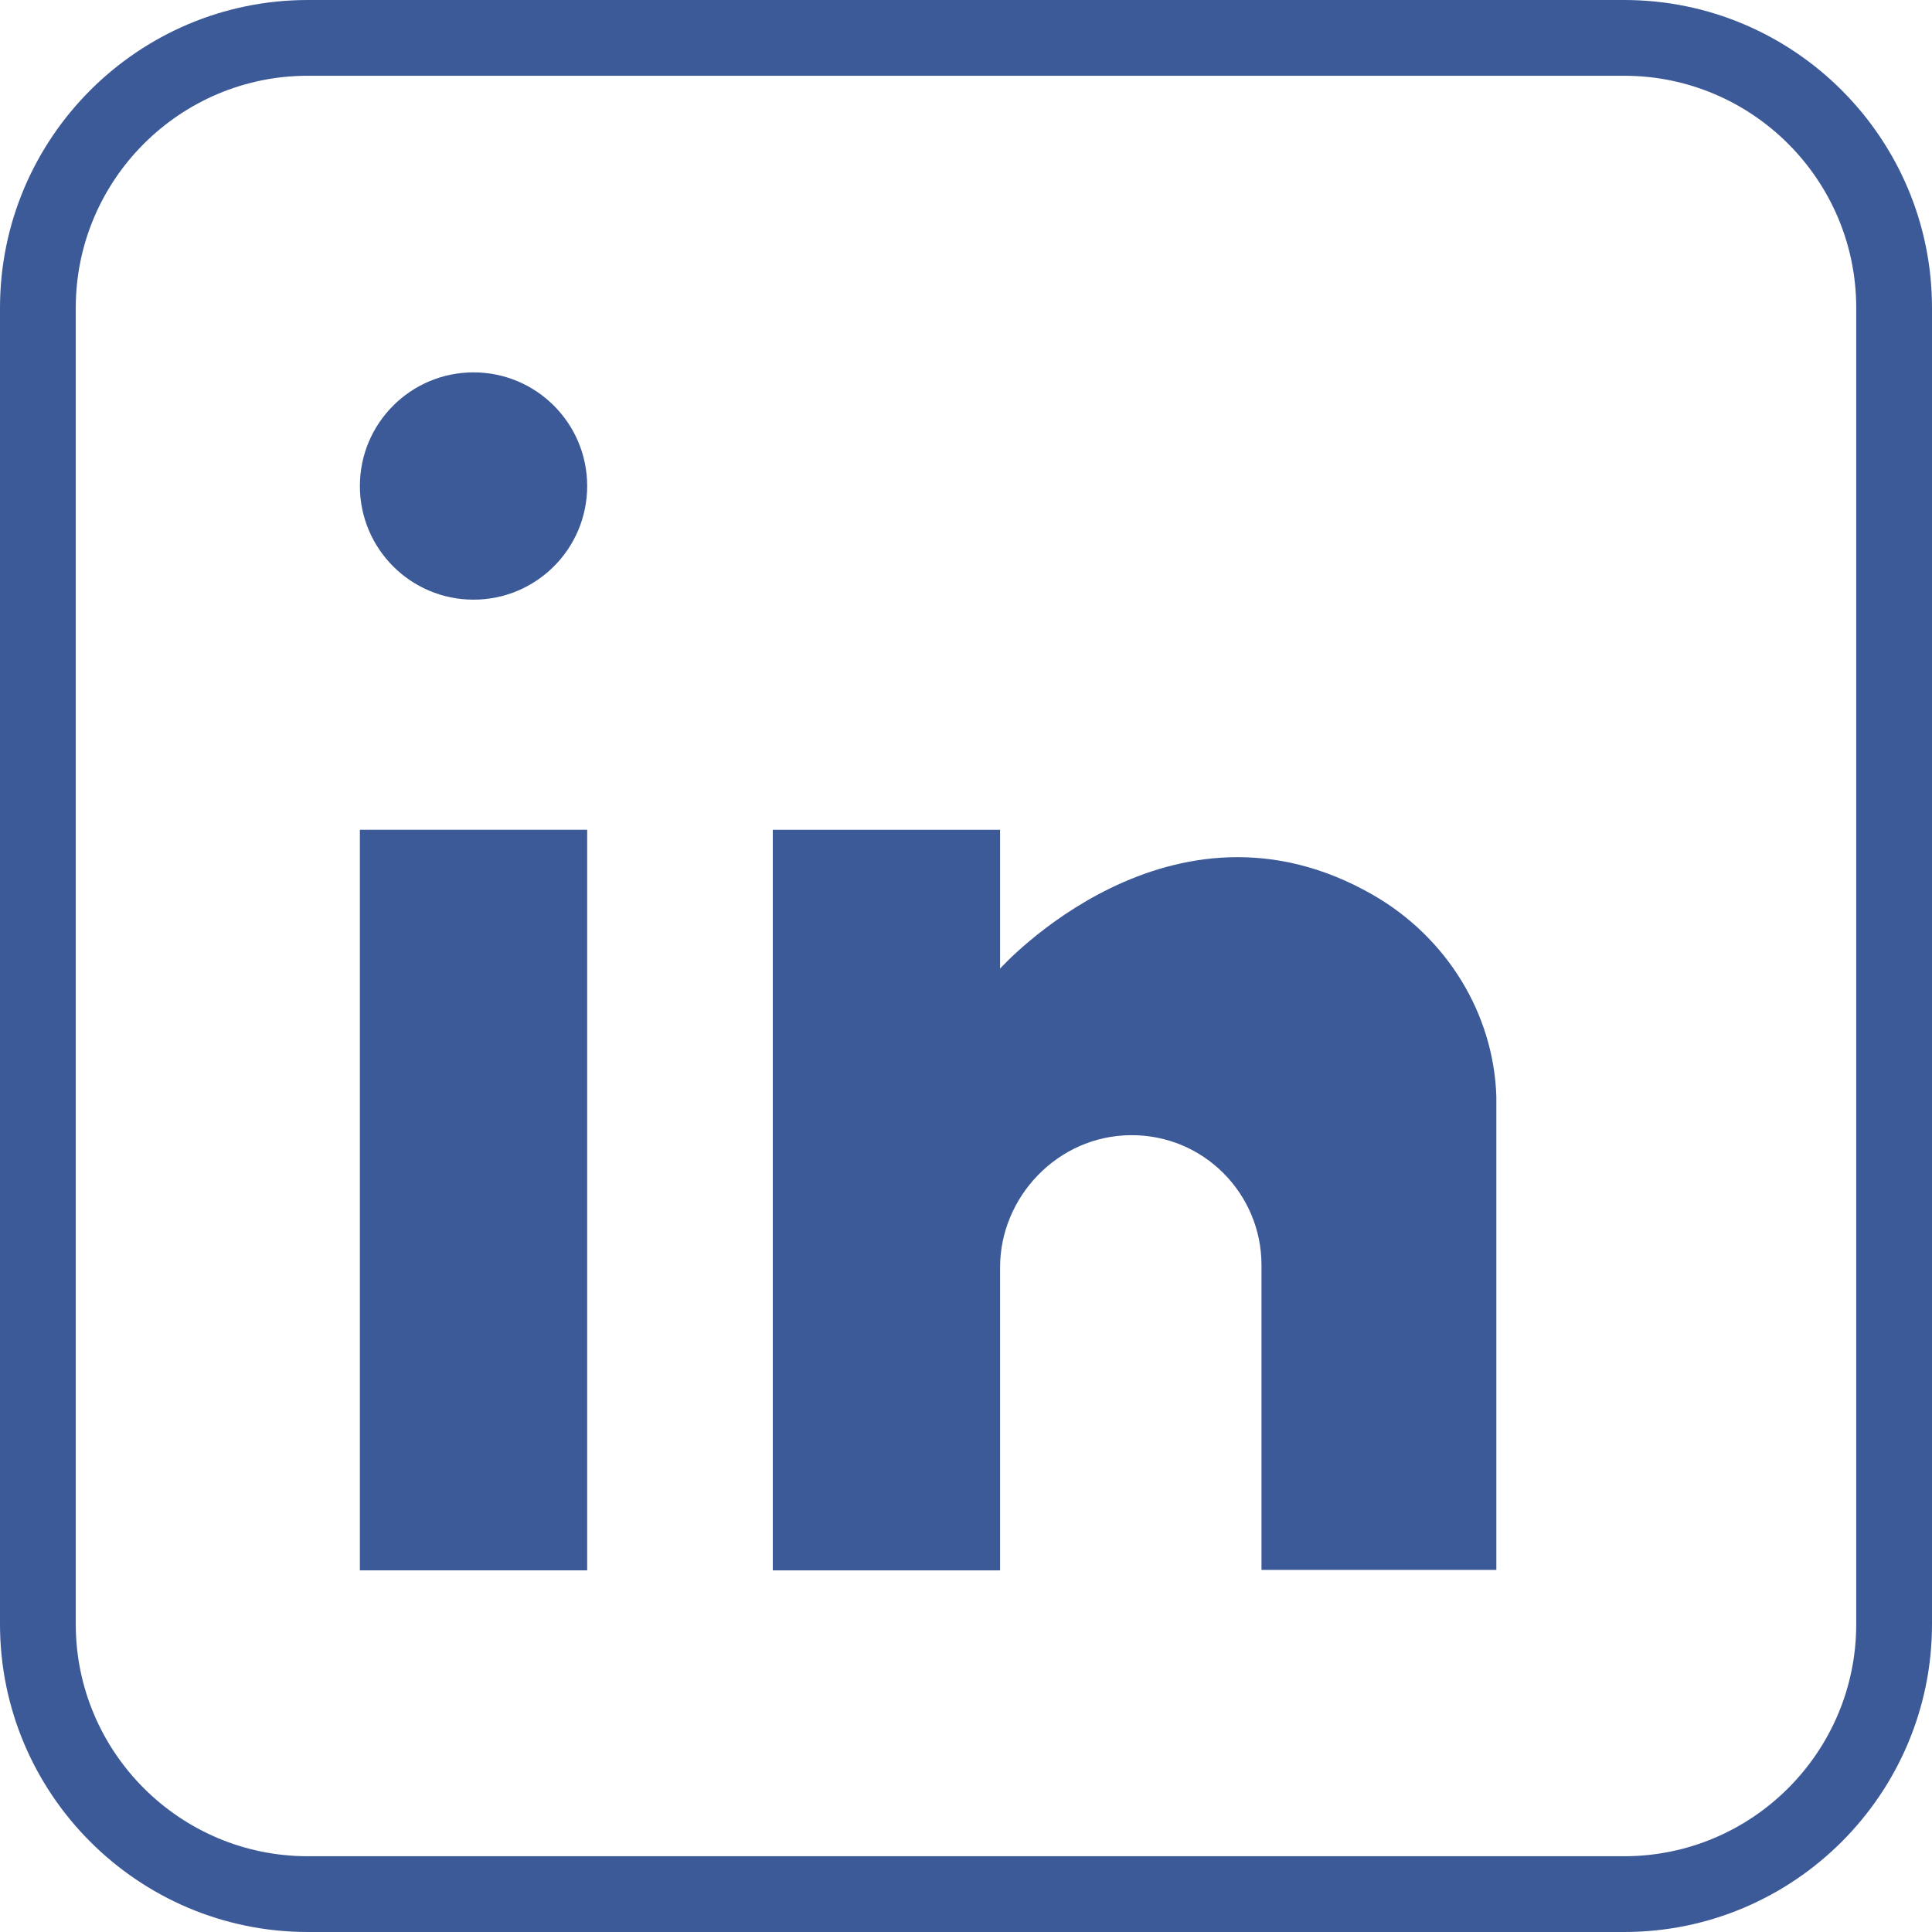
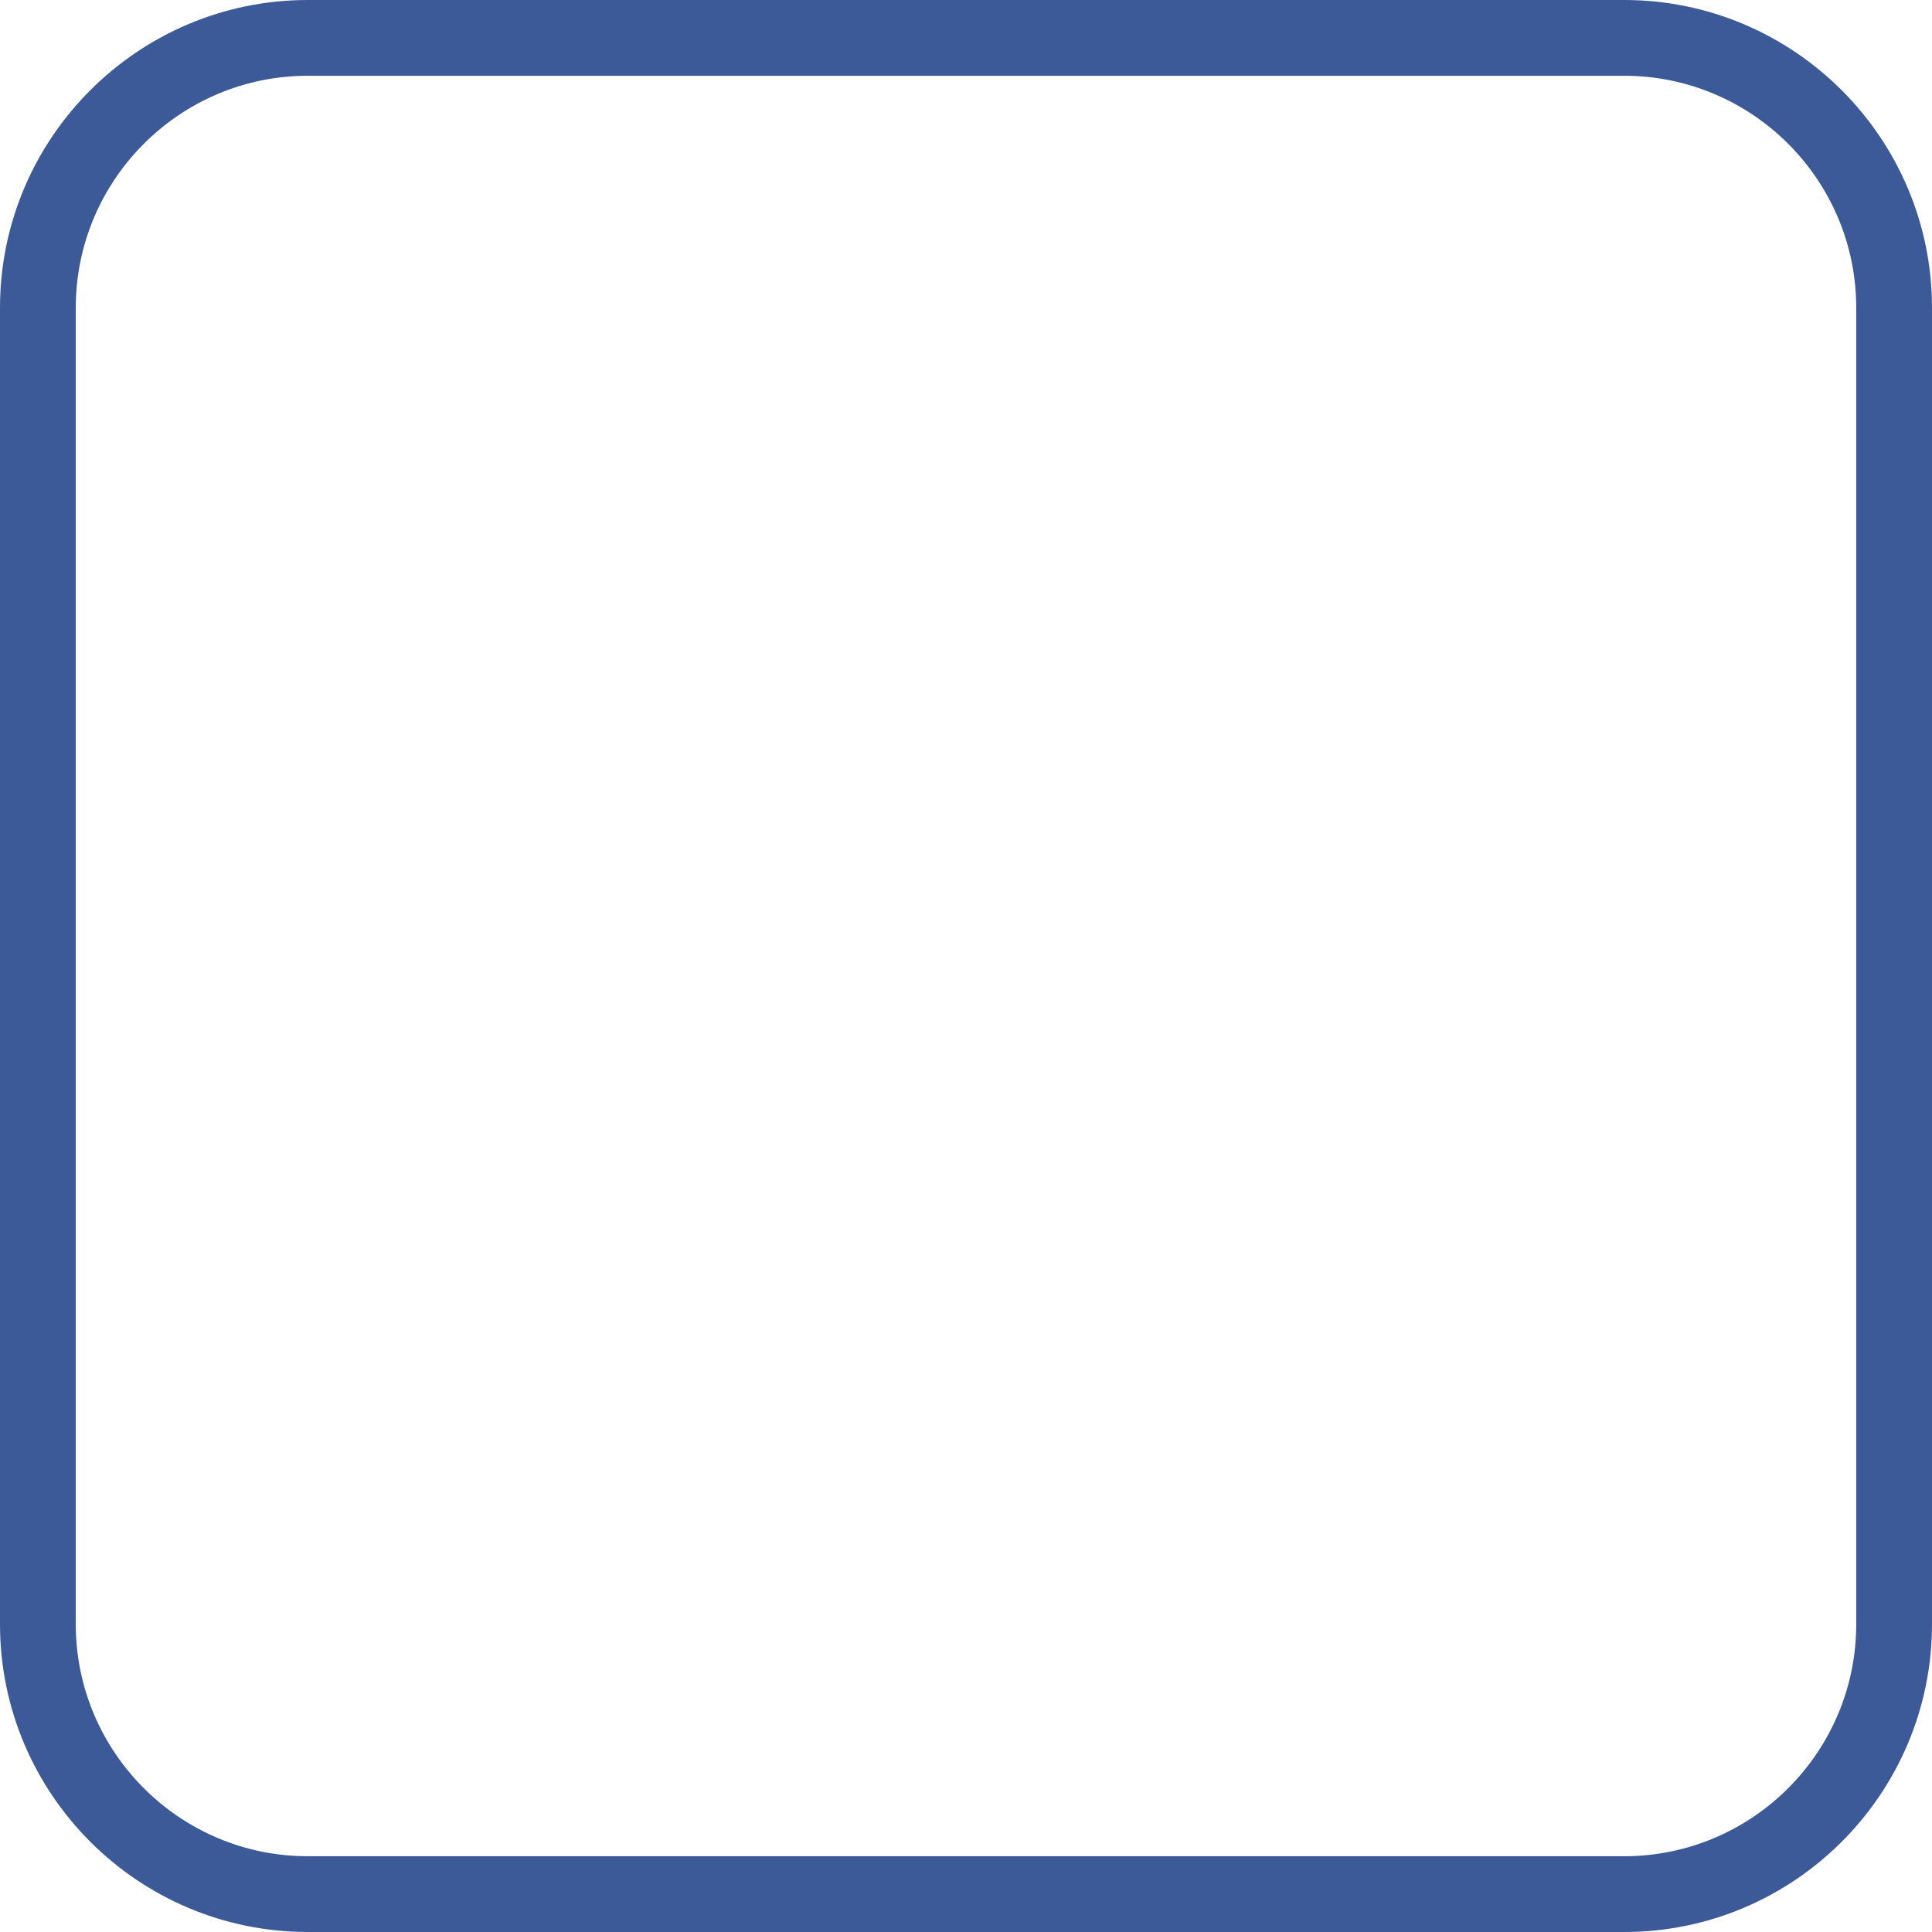
<svg xmlns="http://www.w3.org/2000/svg" fill="#3d5a98" height="510" preserveAspectRatio="xMidYMid meet" version="1" viewBox="1.0 1.0 510.0 510.0" width="510" zoomAndPan="magnify">
  <g>
    <g id="change1_1">
      <path d="M429.74,511H82.26C37.453,511,1,474.547,1,429.74V82.26C1,37.453,37.453,1,82.26,1h347.48C474.547,1,511,37.453,511,82.26 v347.48C511,474.547,474.547,511,429.74,511z M82.26,21C48.481,21,21,48.481,21,82.26v347.48C21,463.519,48.481,491,82.26,491 h347.48c33.778,0,61.26-27.481,61.26-61.26V82.26C491,48.481,463.519,21,429.74,21H82.26z" />
-       <circle cx="126" cy="129.296" r="30" />
-       <path d="M96 220.036H156V415.536H96z" />
-       <path d="M396,290.416v125h-62v-80.5c0-18.762-15.227-34.393-34.499-34.256C280.066,300.797,265,317.138,265,335.476v80.06h-60 v-195.5h60v36.65c0,0,45.05-50.28,98.57-19.37C382.793,248.416,395.267,268.413,396,290.416z" />
    </g>
  </g>
</svg>